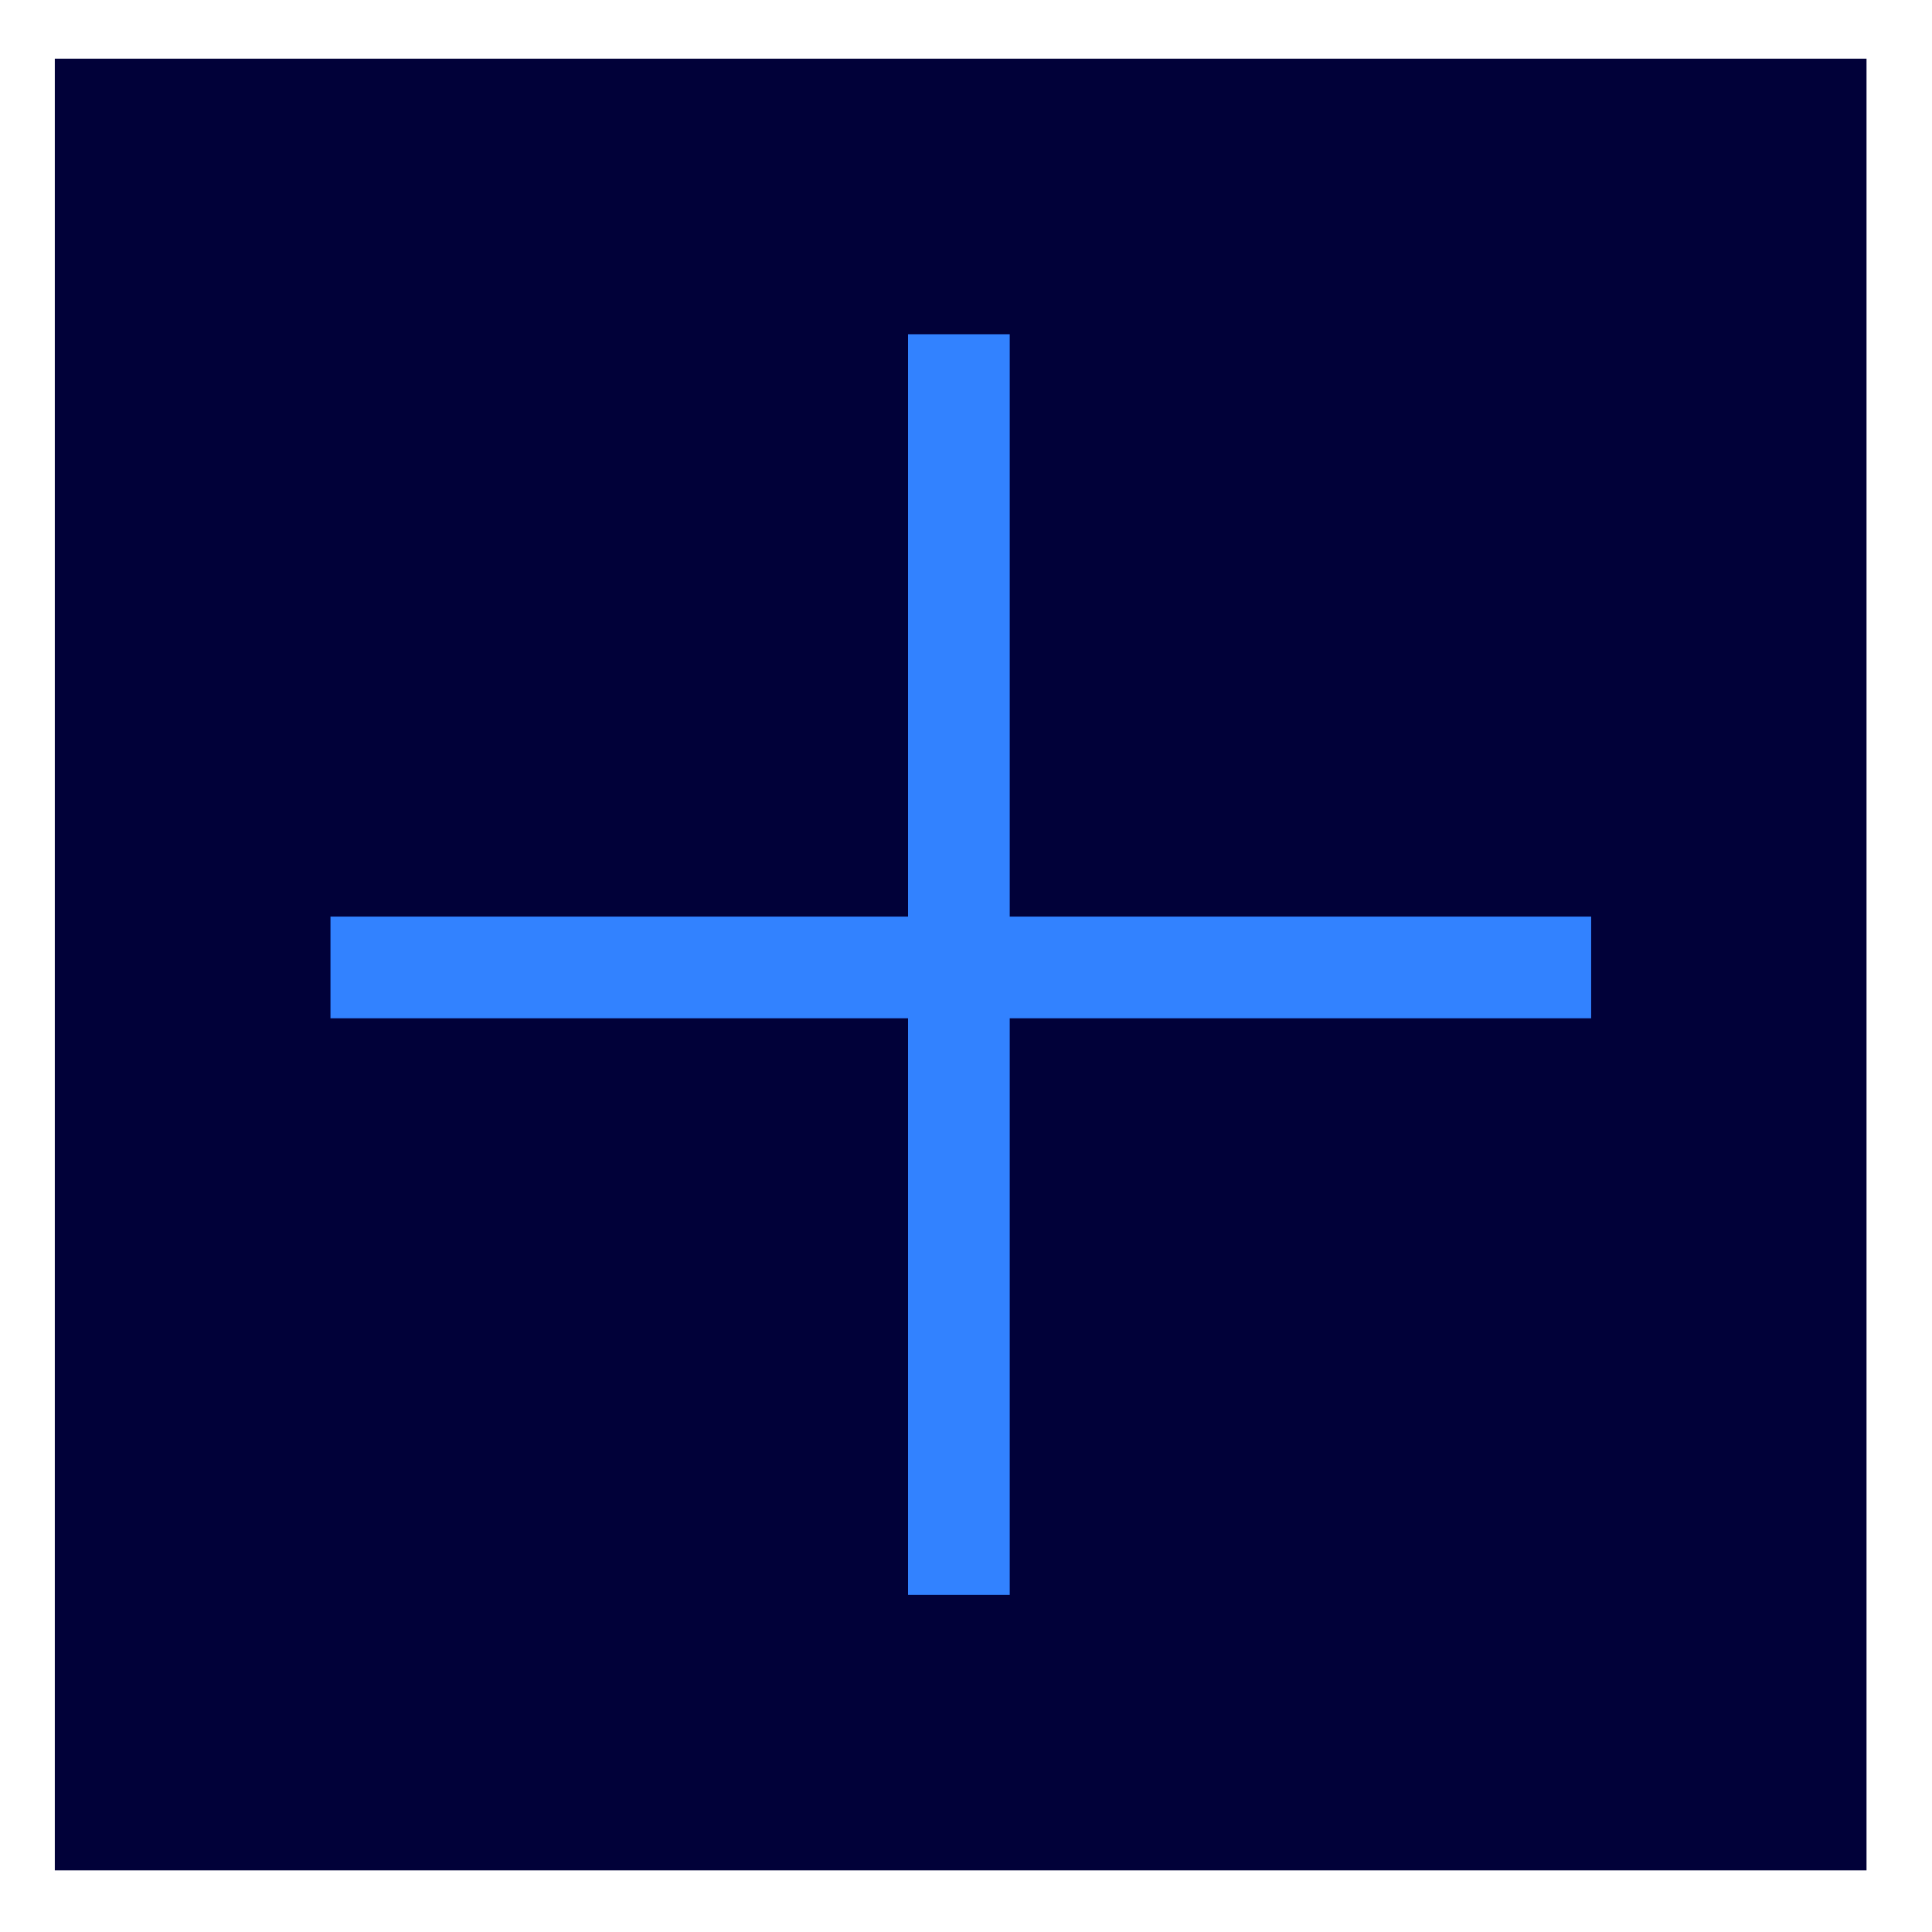
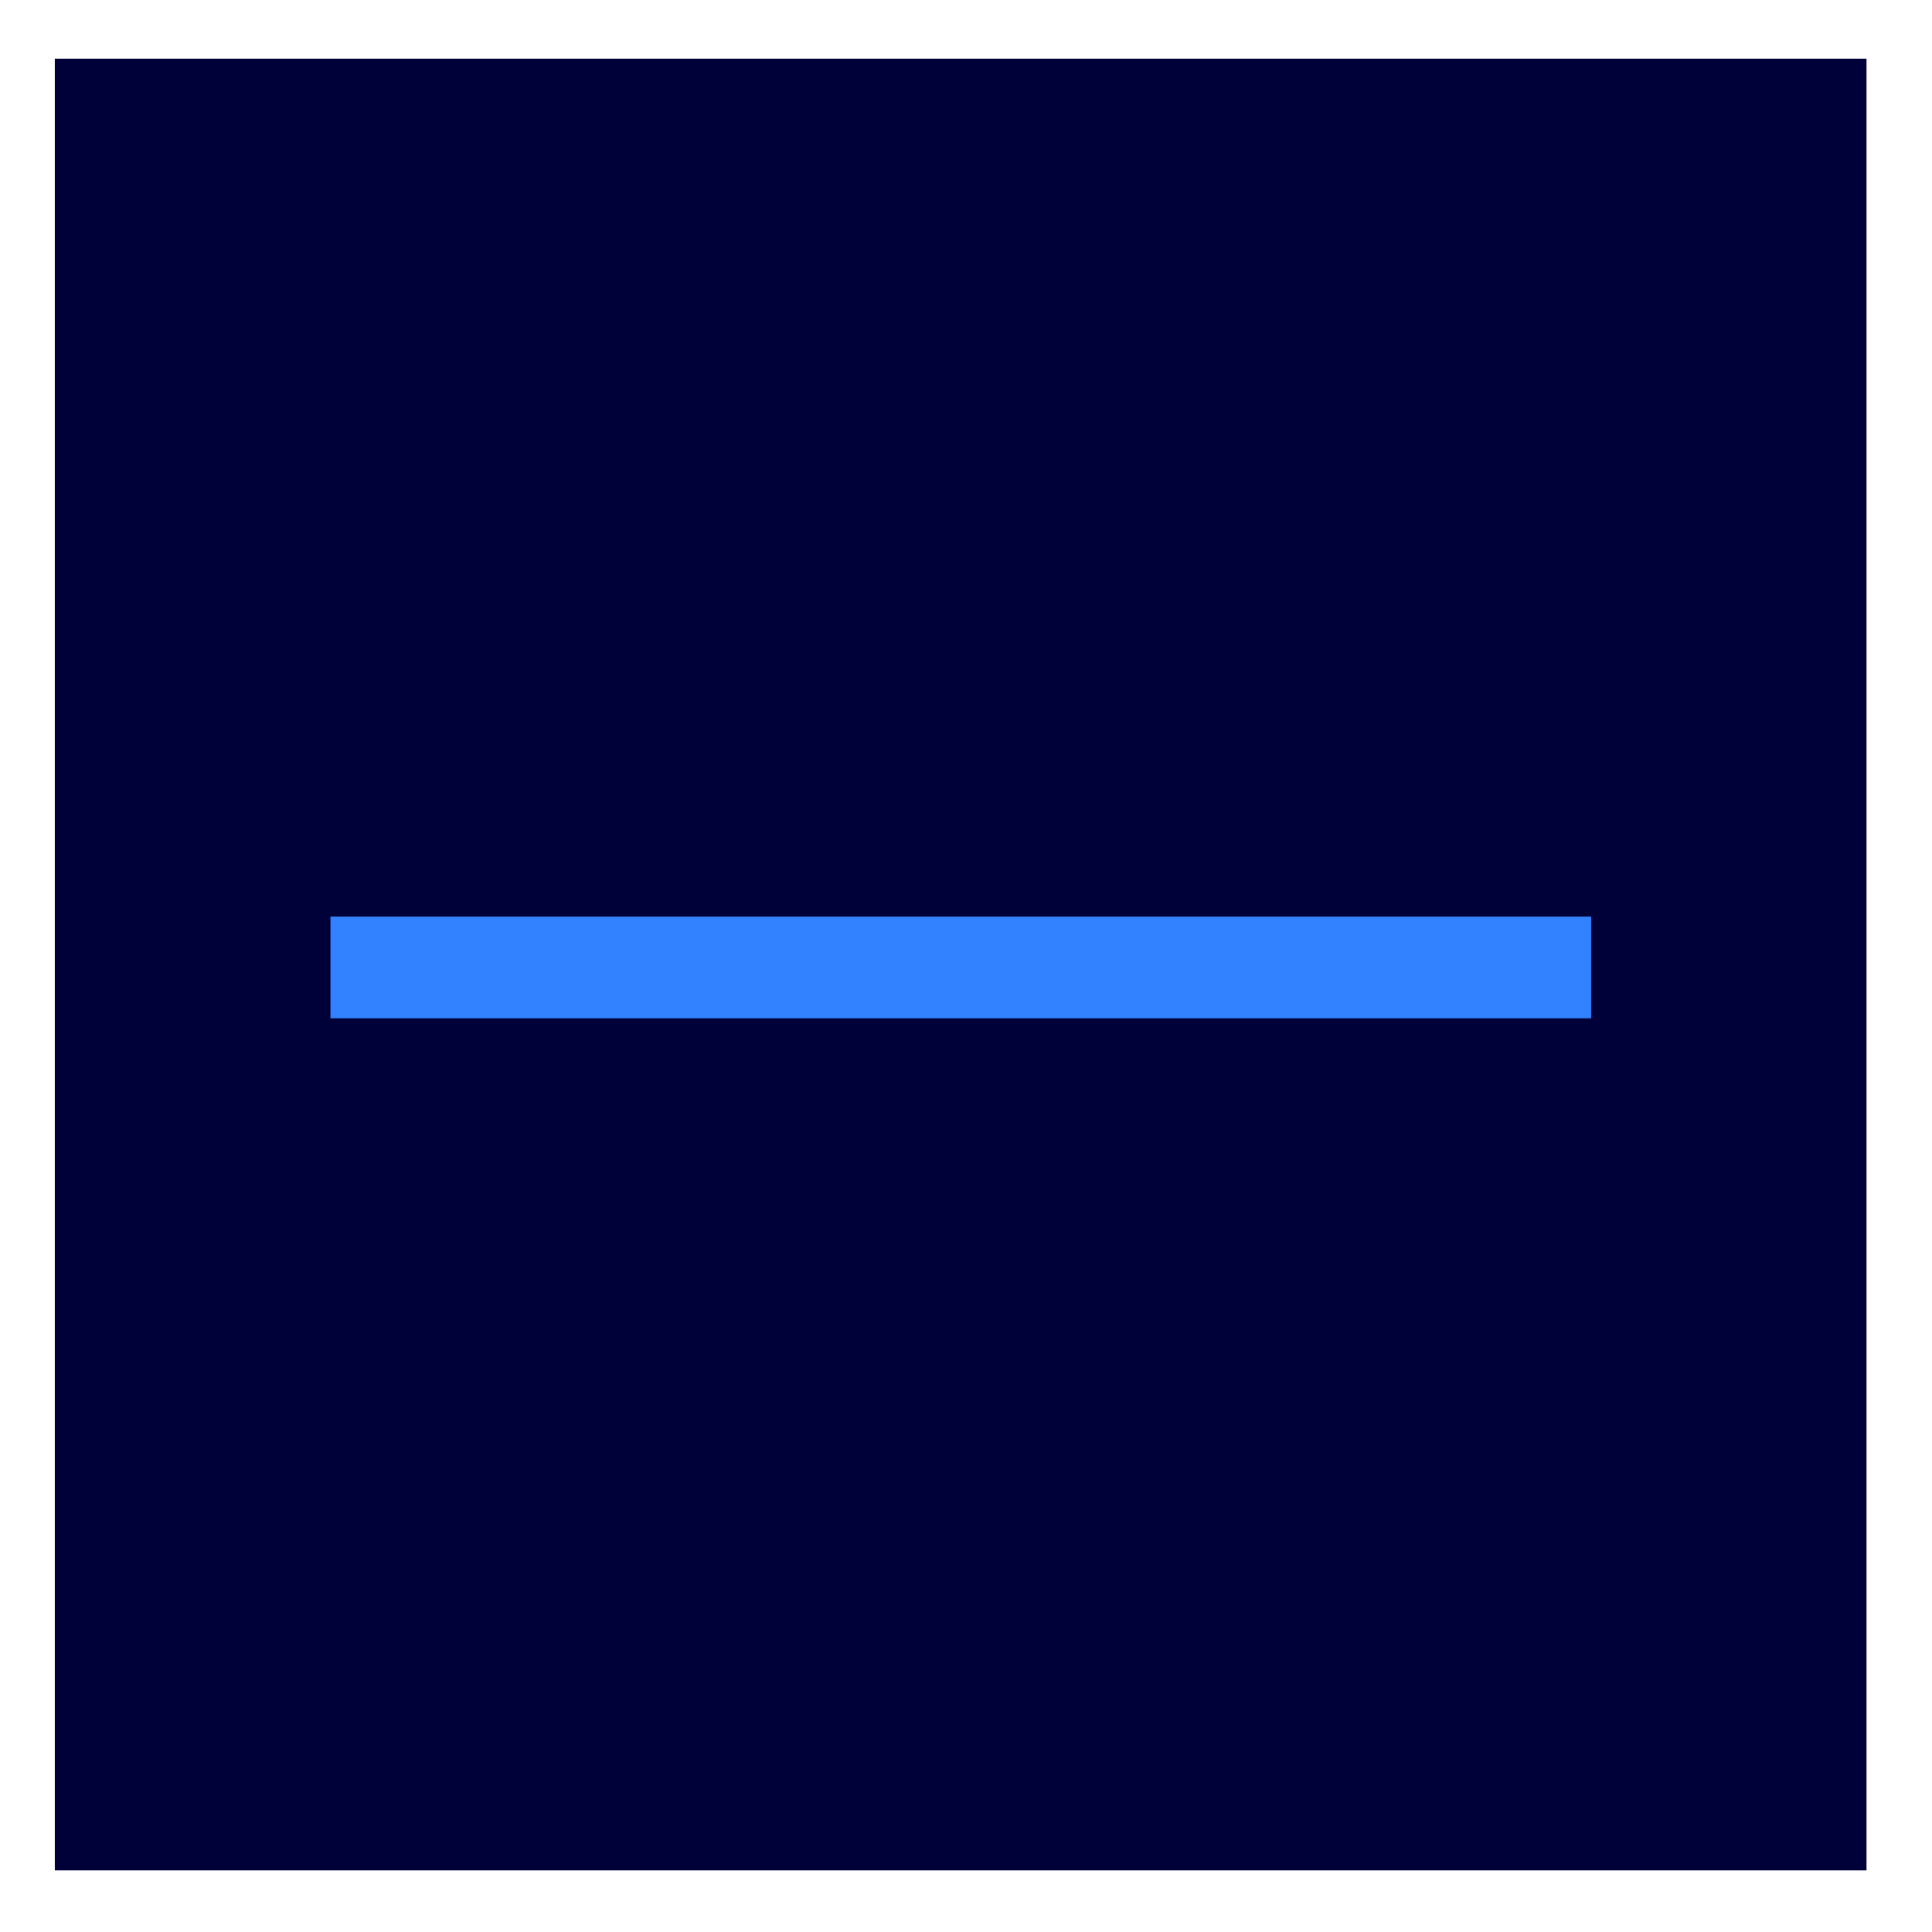
<svg xmlns="http://www.w3.org/2000/svg" width="19" height="19" viewBox="0 0 19 19" fill="none">
  <rect x="0.539" y="0.577" width="17.817" height="17.817" fill="#010139" />
-   <line x1="9.43" y1="3.287" x2="9.43" y2="15.685" stroke="#3282FF" />
  <line x1="15.648" y1="9.514" x2="3.25" y2="9.514" stroke="#3282FF" />
</svg>